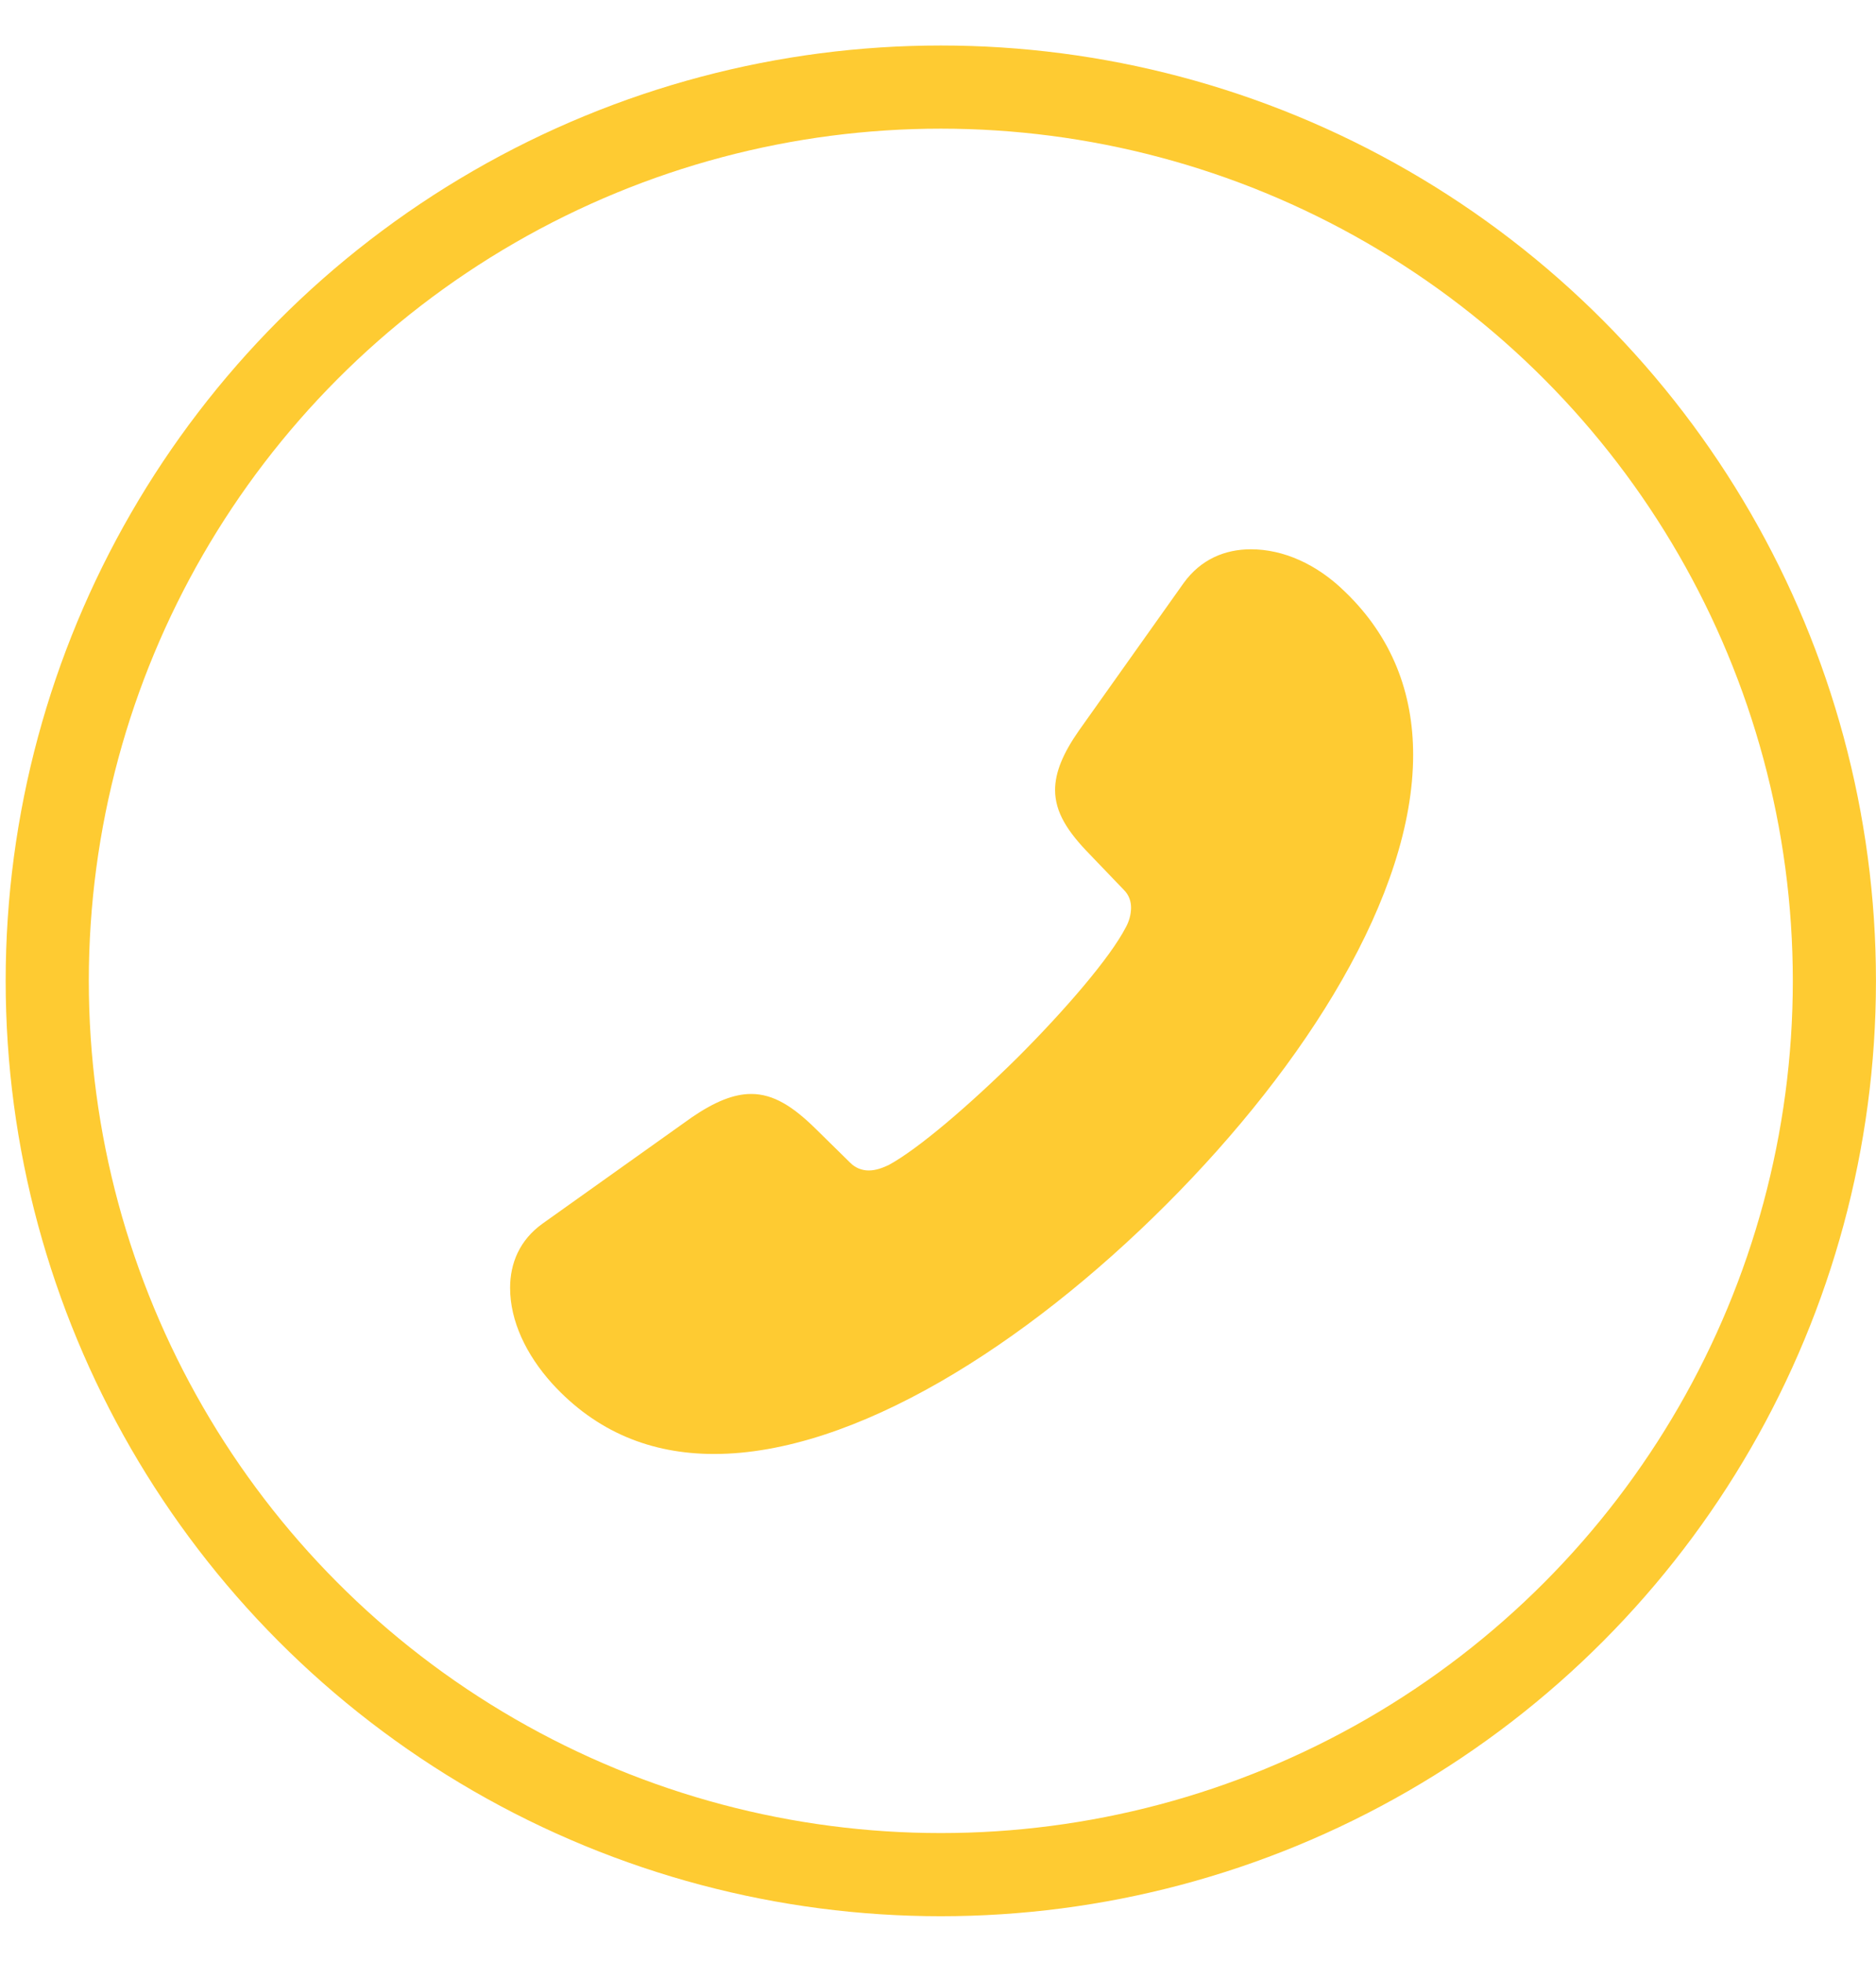
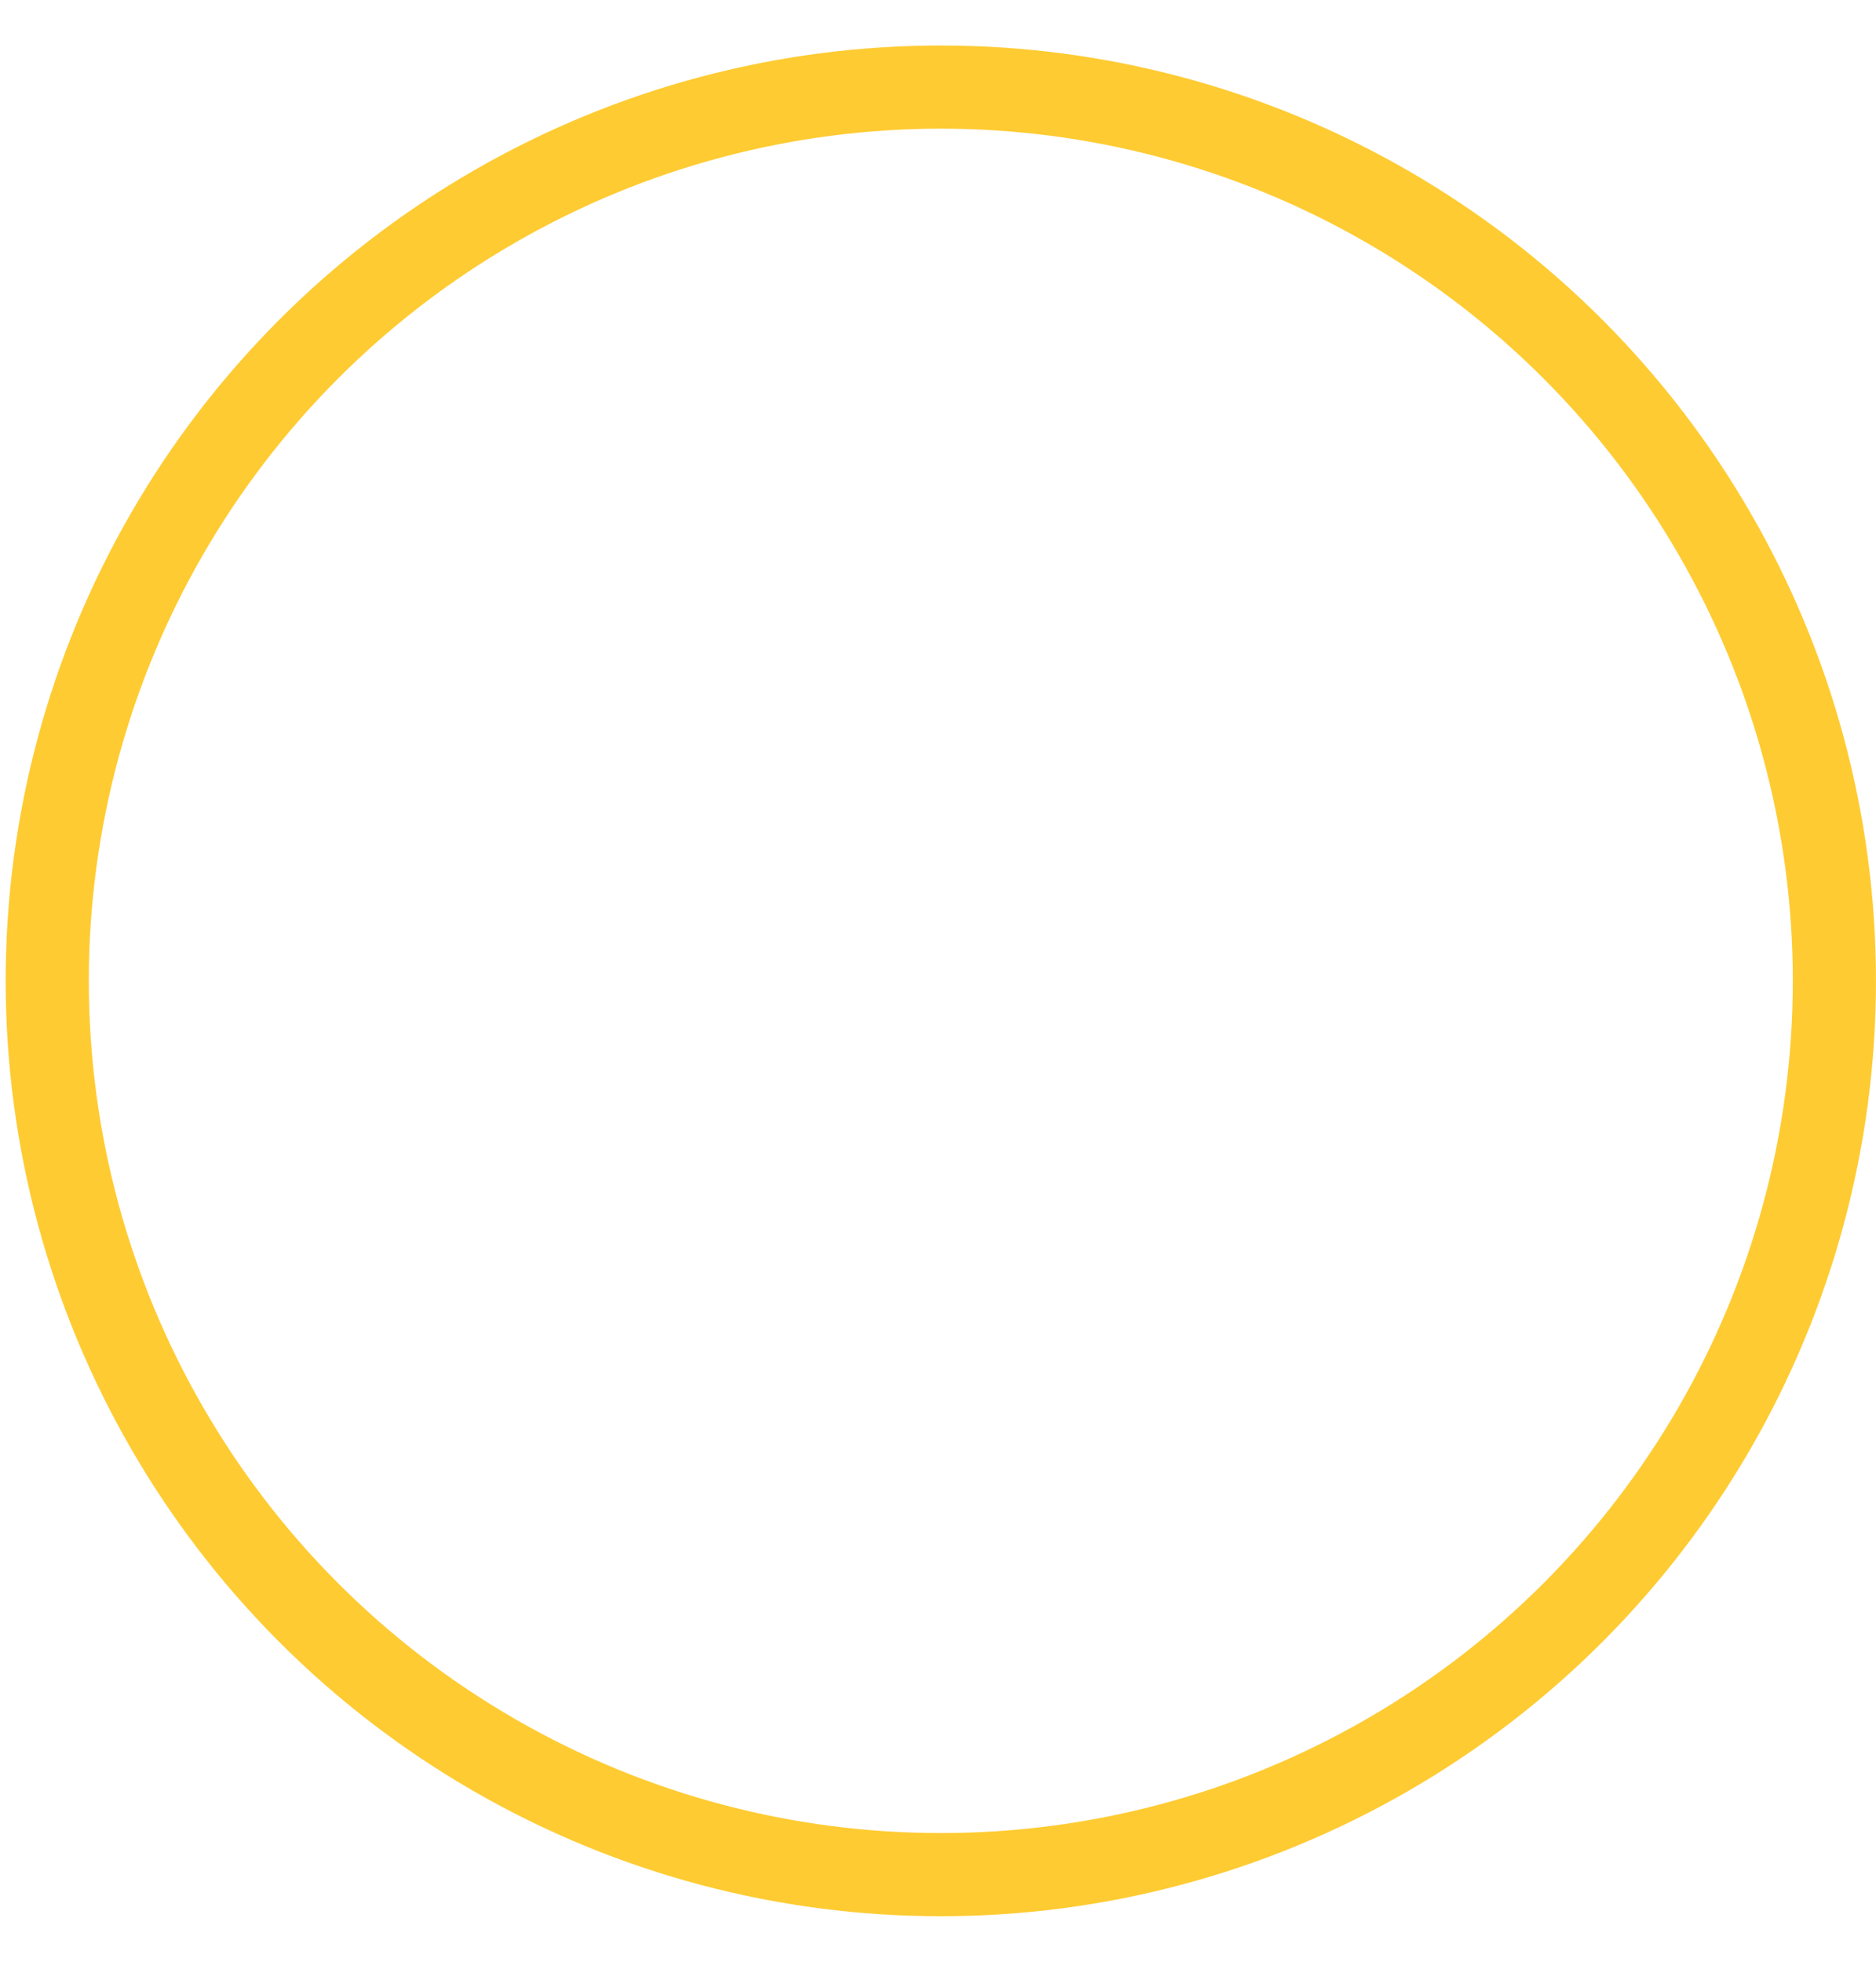
<svg xmlns="http://www.w3.org/2000/svg" width="22" height="23" viewBox="0 0 22 23" fill="none">
-   <path d="M13.676 14.123C12.025 15.773 10.014 17.047 8.375 17.047C7.638 17.047 6.993 16.79 6.473 16.219C6.17 15.882 5.982 15.488 5.982 15.1C5.982 14.814 6.091 14.54 6.364 14.345L8.113 13.1C8.381 12.917 8.604 12.826 8.809 12.826C9.072 12.826 9.301 12.975 9.563 13.232L9.969 13.631C9.997 13.66 10.031 13.683 10.068 13.699C10.105 13.714 10.145 13.723 10.186 13.723C10.277 13.723 10.357 13.689 10.42 13.66C10.768 13.472 11.374 12.952 11.94 12.392C12.499 11.832 13.019 11.227 13.202 10.873C13.241 10.803 13.263 10.724 13.264 10.644C13.264 10.57 13.242 10.495 13.179 10.433L12.779 10.016C12.522 9.753 12.373 9.525 12.373 9.262C12.373 9.056 12.465 8.834 12.653 8.565L13.882 6.834C14.081 6.56 14.361 6.44 14.67 6.44C15.047 6.44 15.441 6.612 15.772 6.937C16.326 7.469 16.572 8.125 16.572 8.85C16.572 10.49 15.321 12.478 13.676 14.123Z" fill="#FECB32" />
  <circle cx="11.033" cy="11.5" r="10.479" stroke="#FECB32" stroke-width="0.975" />
</svg>